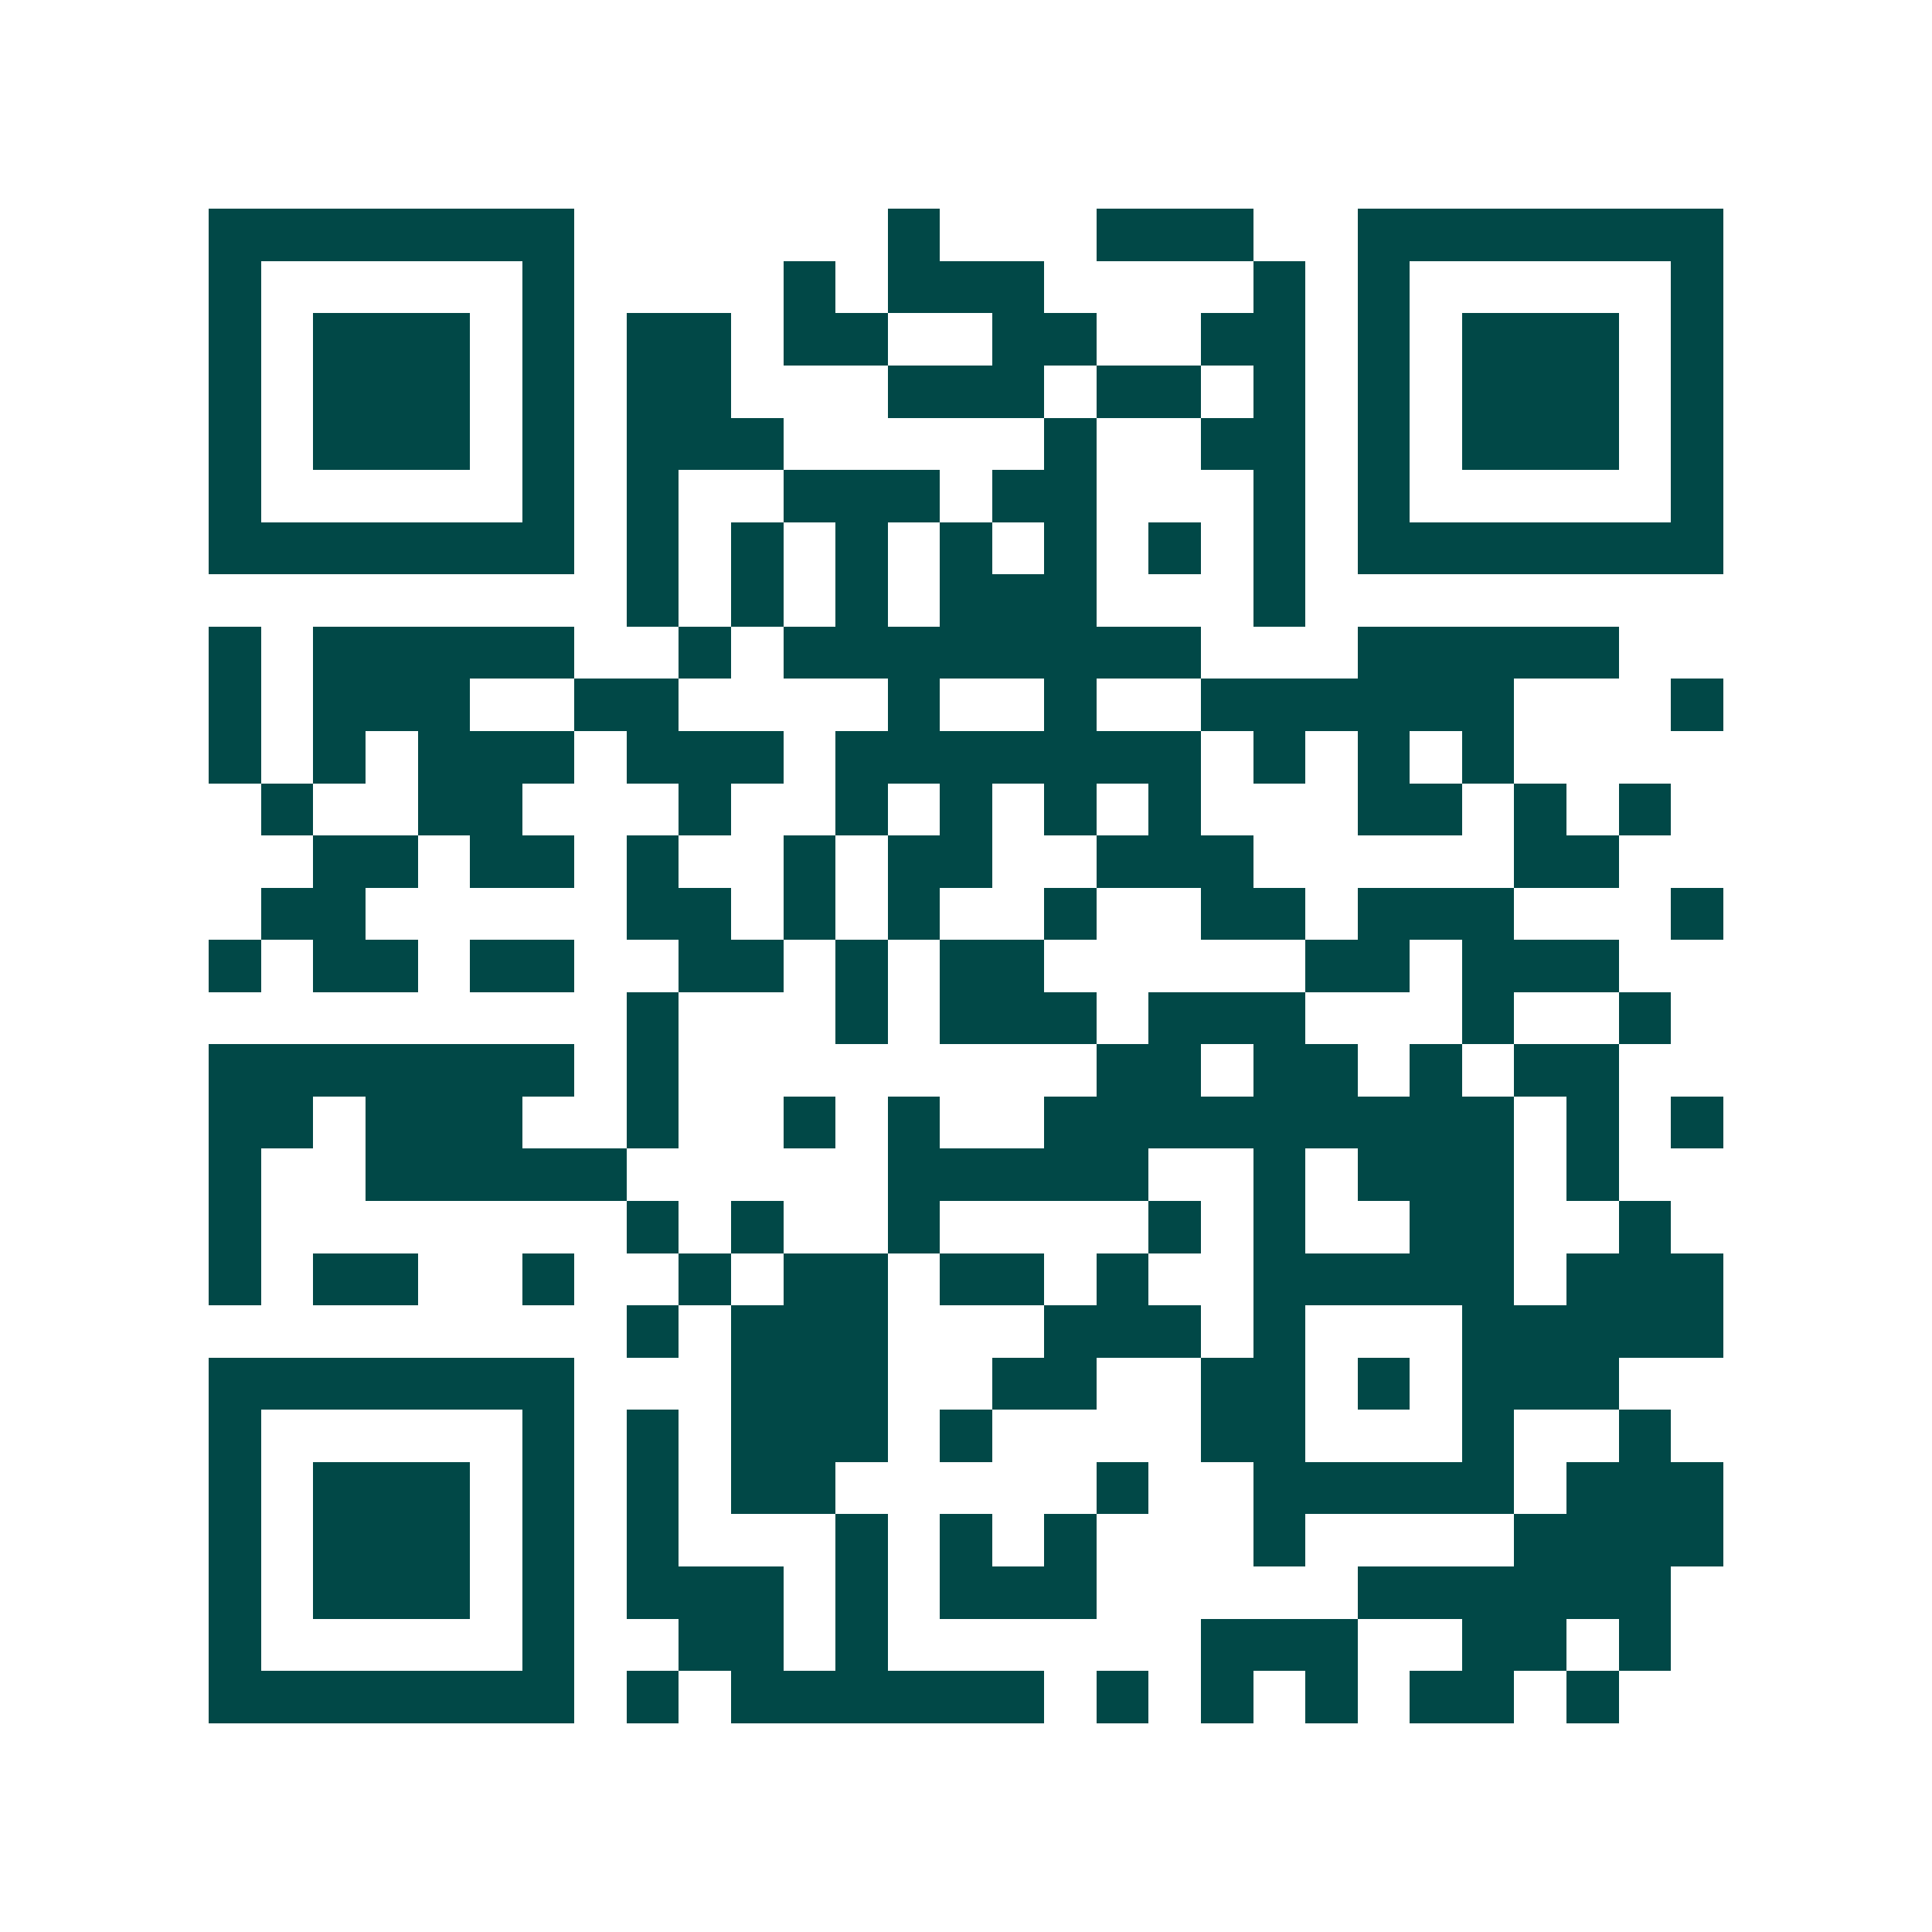
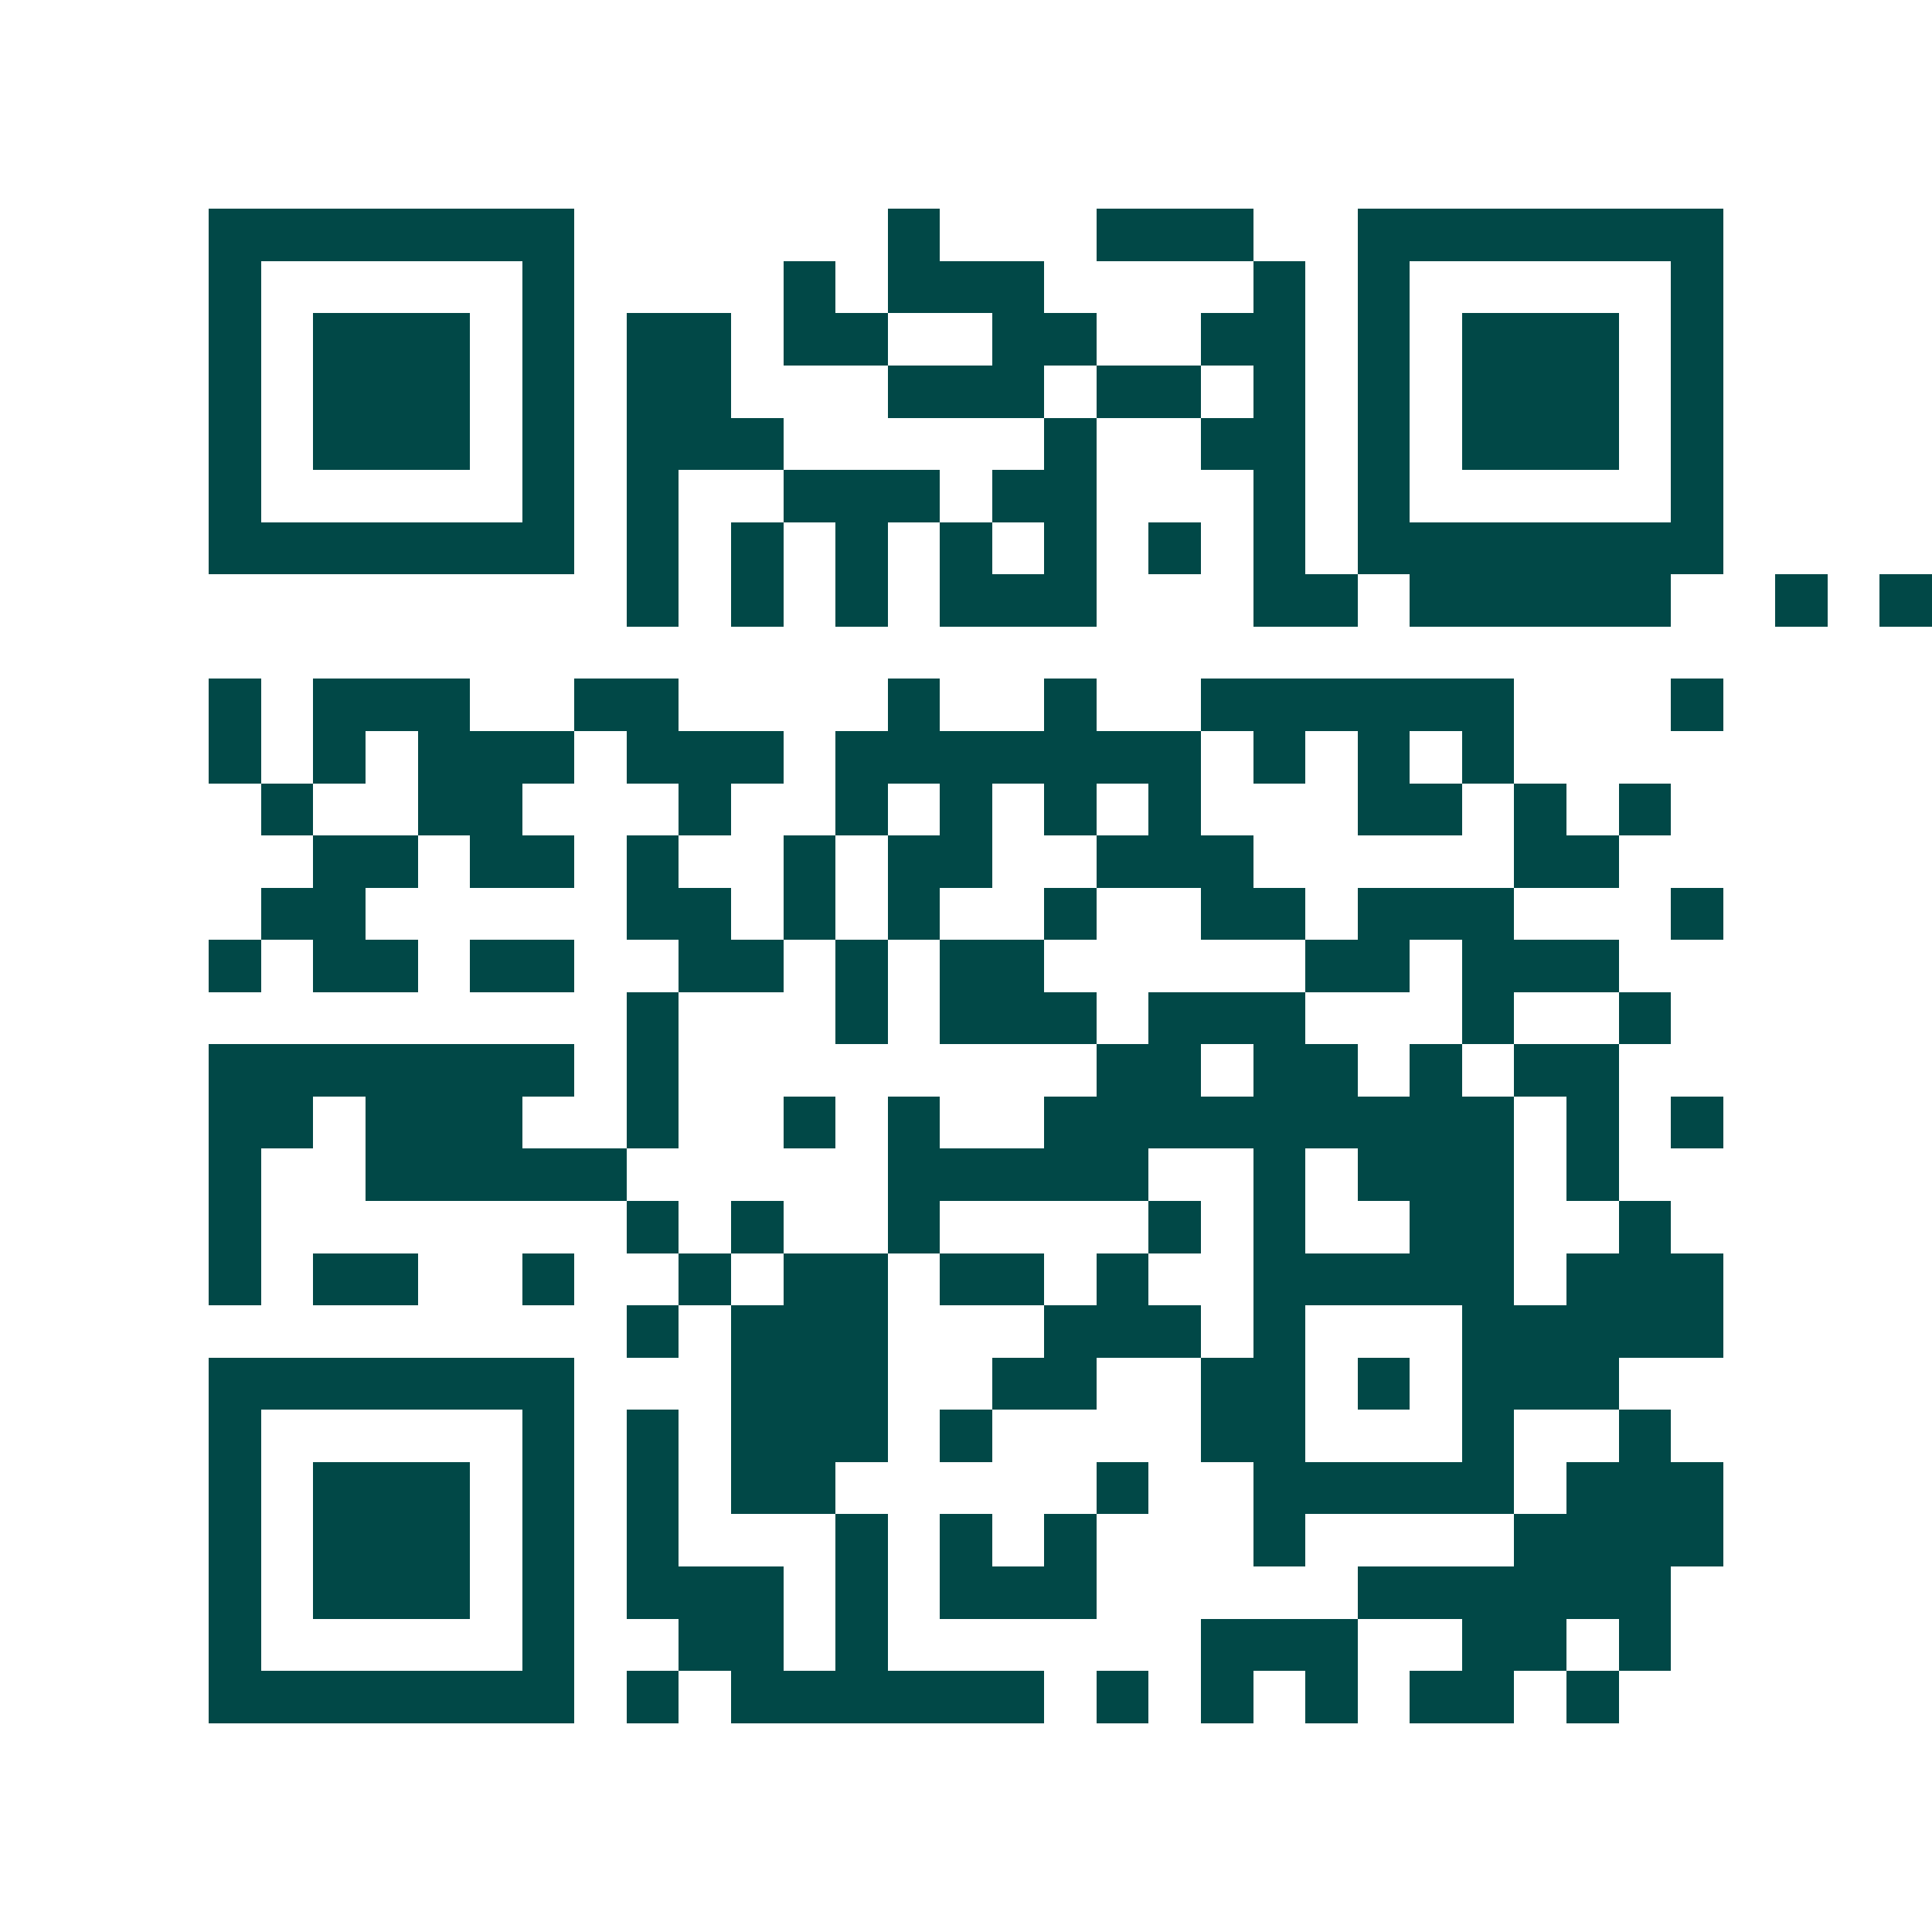
<svg xmlns="http://www.w3.org/2000/svg" width="200" height="200" viewBox="0 0 37 37" shape-rendering="crispEdges">
-   <path fill="#ffffff" d="M0 0h37v37H0z" />
-   <path stroke="#014847" d="M4 4.5h7m6 0h1m3 0h3m2 0h7M4 5.5h1m5 0h1m4 0h1m1 0h3m4 0h1m1 0h1m5 0h1M4 6.5h1m1 0h3m1 0h1m1 0h2m1 0h2m2 0h2m2 0h2m1 0h1m1 0h3m1 0h1M4 7.5h1m1 0h3m1 0h1m1 0h2m3 0h3m1 0h2m1 0h1m1 0h1m1 0h3m1 0h1M4 8.5h1m1 0h3m1 0h1m1 0h3m5 0h1m2 0h2m1 0h1m1 0h3m1 0h1M4 9.5h1m5 0h1m1 0h1m2 0h3m1 0h2m3 0h1m1 0h1m5 0h1M4 10.5h7m1 0h1m1 0h1m1 0h1m1 0h1m1 0h1m1 0h1m1 0h1m1 0h7M12 11.5h1m1 0h1m1 0h1m1 0h3m3 0h1M4 12.5h1m1 0h5m2 0h1m1 0h8m3 0h5M4 13.5h1m1 0h3m2 0h2m4 0h1m2 0h1m2 0h6m3 0h1M4 14.5h1m1 0h1m1 0h3m1 0h3m1 0h7m1 0h1m1 0h1m1 0h1M5 15.5h1m2 0h2m3 0h1m2 0h1m1 0h1m1 0h1m1 0h1m3 0h2m1 0h1m1 0h1M6 16.5h2m1 0h2m1 0h1m2 0h1m1 0h2m2 0h3m5 0h2M5 17.5h2m5 0h2m1 0h1m1 0h1m2 0h1m2 0h2m1 0h3m3 0h1M4 18.5h1m1 0h2m1 0h2m2 0h2m1 0h1m1 0h2m5 0h2m1 0h3M12 19.5h1m3 0h1m1 0h3m1 0h3m3 0h1m2 0h1M4 20.5h7m1 0h1m8 0h2m1 0h2m1 0h1m1 0h2M4 21.5h2m1 0h3m2 0h1m2 0h1m1 0h1m2 0h9m1 0h1m1 0h1M4 22.5h1m2 0h5m5 0h5m2 0h1m1 0h3m1 0h1M4 23.5h1m7 0h1m1 0h1m2 0h1m4 0h1m1 0h1m2 0h2m2 0h1M4 24.5h1m1 0h2m2 0h1m2 0h1m1 0h2m1 0h2m1 0h1m2 0h5m1 0h3M12 25.5h1m1 0h3m3 0h3m1 0h1m3 0h5M4 26.5h7m3 0h3m2 0h2m2 0h2m1 0h1m1 0h3M4 27.5h1m5 0h1m1 0h1m1 0h3m1 0h1m4 0h2m3 0h1m2 0h1M4 28.5h1m1 0h3m1 0h1m1 0h1m1 0h2m5 0h1m2 0h5m1 0h3M4 29.5h1m1 0h3m1 0h1m1 0h1m3 0h1m1 0h1m1 0h1m3 0h1m4 0h4M4 30.5h1m1 0h3m1 0h1m1 0h3m1 0h1m1 0h3m5 0h6M4 31.5h1m5 0h1m2 0h2m1 0h1m6 0h3m2 0h2m1 0h1M4 32.5h7m1 0h1m1 0h6m1 0h1m1 0h1m1 0h1m1 0h2m1 0h1" />
+   <path stroke="#014847" d="M4 4.5h7m6 0h1m3 0h3m2 0h7M4 5.5h1m5 0h1m4 0h1m1 0h3m4 0h1m1 0h1m5 0h1M4 6.5h1m1 0h3m1 0h1m1 0h2m1 0h2m2 0h2m2 0h2m1 0h1m1 0h3m1 0h1M4 7.5h1m1 0h3m1 0h1m1 0h2m3 0h3m1 0h2m1 0h1m1 0h1m1 0h3m1 0h1M4 8.5h1m1 0h3m1 0h1m1 0h3m5 0h1m2 0h2m1 0h1m1 0h3m1 0h1M4 9.5h1m5 0h1m1 0h1m2 0h3m1 0h2m3 0h1m1 0h1m5 0h1M4 10.5h7m1 0h1m1 0h1m1 0h1m1 0h1m1 0h1m1 0h1m1 0h1m1 0h7M12 11.5h1m1 0h1m1 0h1m1 0h3m3 0h1h1m1 0h5m2 0h1m1 0h8m3 0h5M4 13.5h1m1 0h3m2 0h2m4 0h1m2 0h1m2 0h6m3 0h1M4 14.5h1m1 0h1m1 0h3m1 0h3m1 0h7m1 0h1m1 0h1m1 0h1M5 15.5h1m2 0h2m3 0h1m2 0h1m1 0h1m1 0h1m1 0h1m3 0h2m1 0h1m1 0h1M6 16.5h2m1 0h2m1 0h1m2 0h1m1 0h2m2 0h3m5 0h2M5 17.5h2m5 0h2m1 0h1m1 0h1m2 0h1m2 0h2m1 0h3m3 0h1M4 18.5h1m1 0h2m1 0h2m2 0h2m1 0h1m1 0h2m5 0h2m1 0h3M12 19.5h1m3 0h1m1 0h3m1 0h3m3 0h1m2 0h1M4 20.5h7m1 0h1m8 0h2m1 0h2m1 0h1m1 0h2M4 21.5h2m1 0h3m2 0h1m2 0h1m1 0h1m2 0h9m1 0h1m1 0h1M4 22.5h1m2 0h5m5 0h5m2 0h1m1 0h3m1 0h1M4 23.5h1m7 0h1m1 0h1m2 0h1m4 0h1m1 0h1m2 0h2m2 0h1M4 24.5h1m1 0h2m2 0h1m2 0h1m1 0h2m1 0h2m1 0h1m2 0h5m1 0h3M12 25.5h1m1 0h3m3 0h3m1 0h1m3 0h5M4 26.5h7m3 0h3m2 0h2m2 0h2m1 0h1m1 0h3M4 27.5h1m5 0h1m1 0h1m1 0h3m1 0h1m4 0h2m3 0h1m2 0h1M4 28.5h1m1 0h3m1 0h1m1 0h1m1 0h2m5 0h1m2 0h5m1 0h3M4 29.5h1m1 0h3m1 0h1m1 0h1m3 0h1m1 0h1m1 0h1m3 0h1m4 0h4M4 30.5h1m1 0h3m1 0h1m1 0h3m1 0h1m1 0h3m5 0h6M4 31.5h1m5 0h1m2 0h2m1 0h1m6 0h3m2 0h2m1 0h1M4 32.5h7m1 0h1m1 0h6m1 0h1m1 0h1m1 0h1m1 0h2m1 0h1" />
</svg>